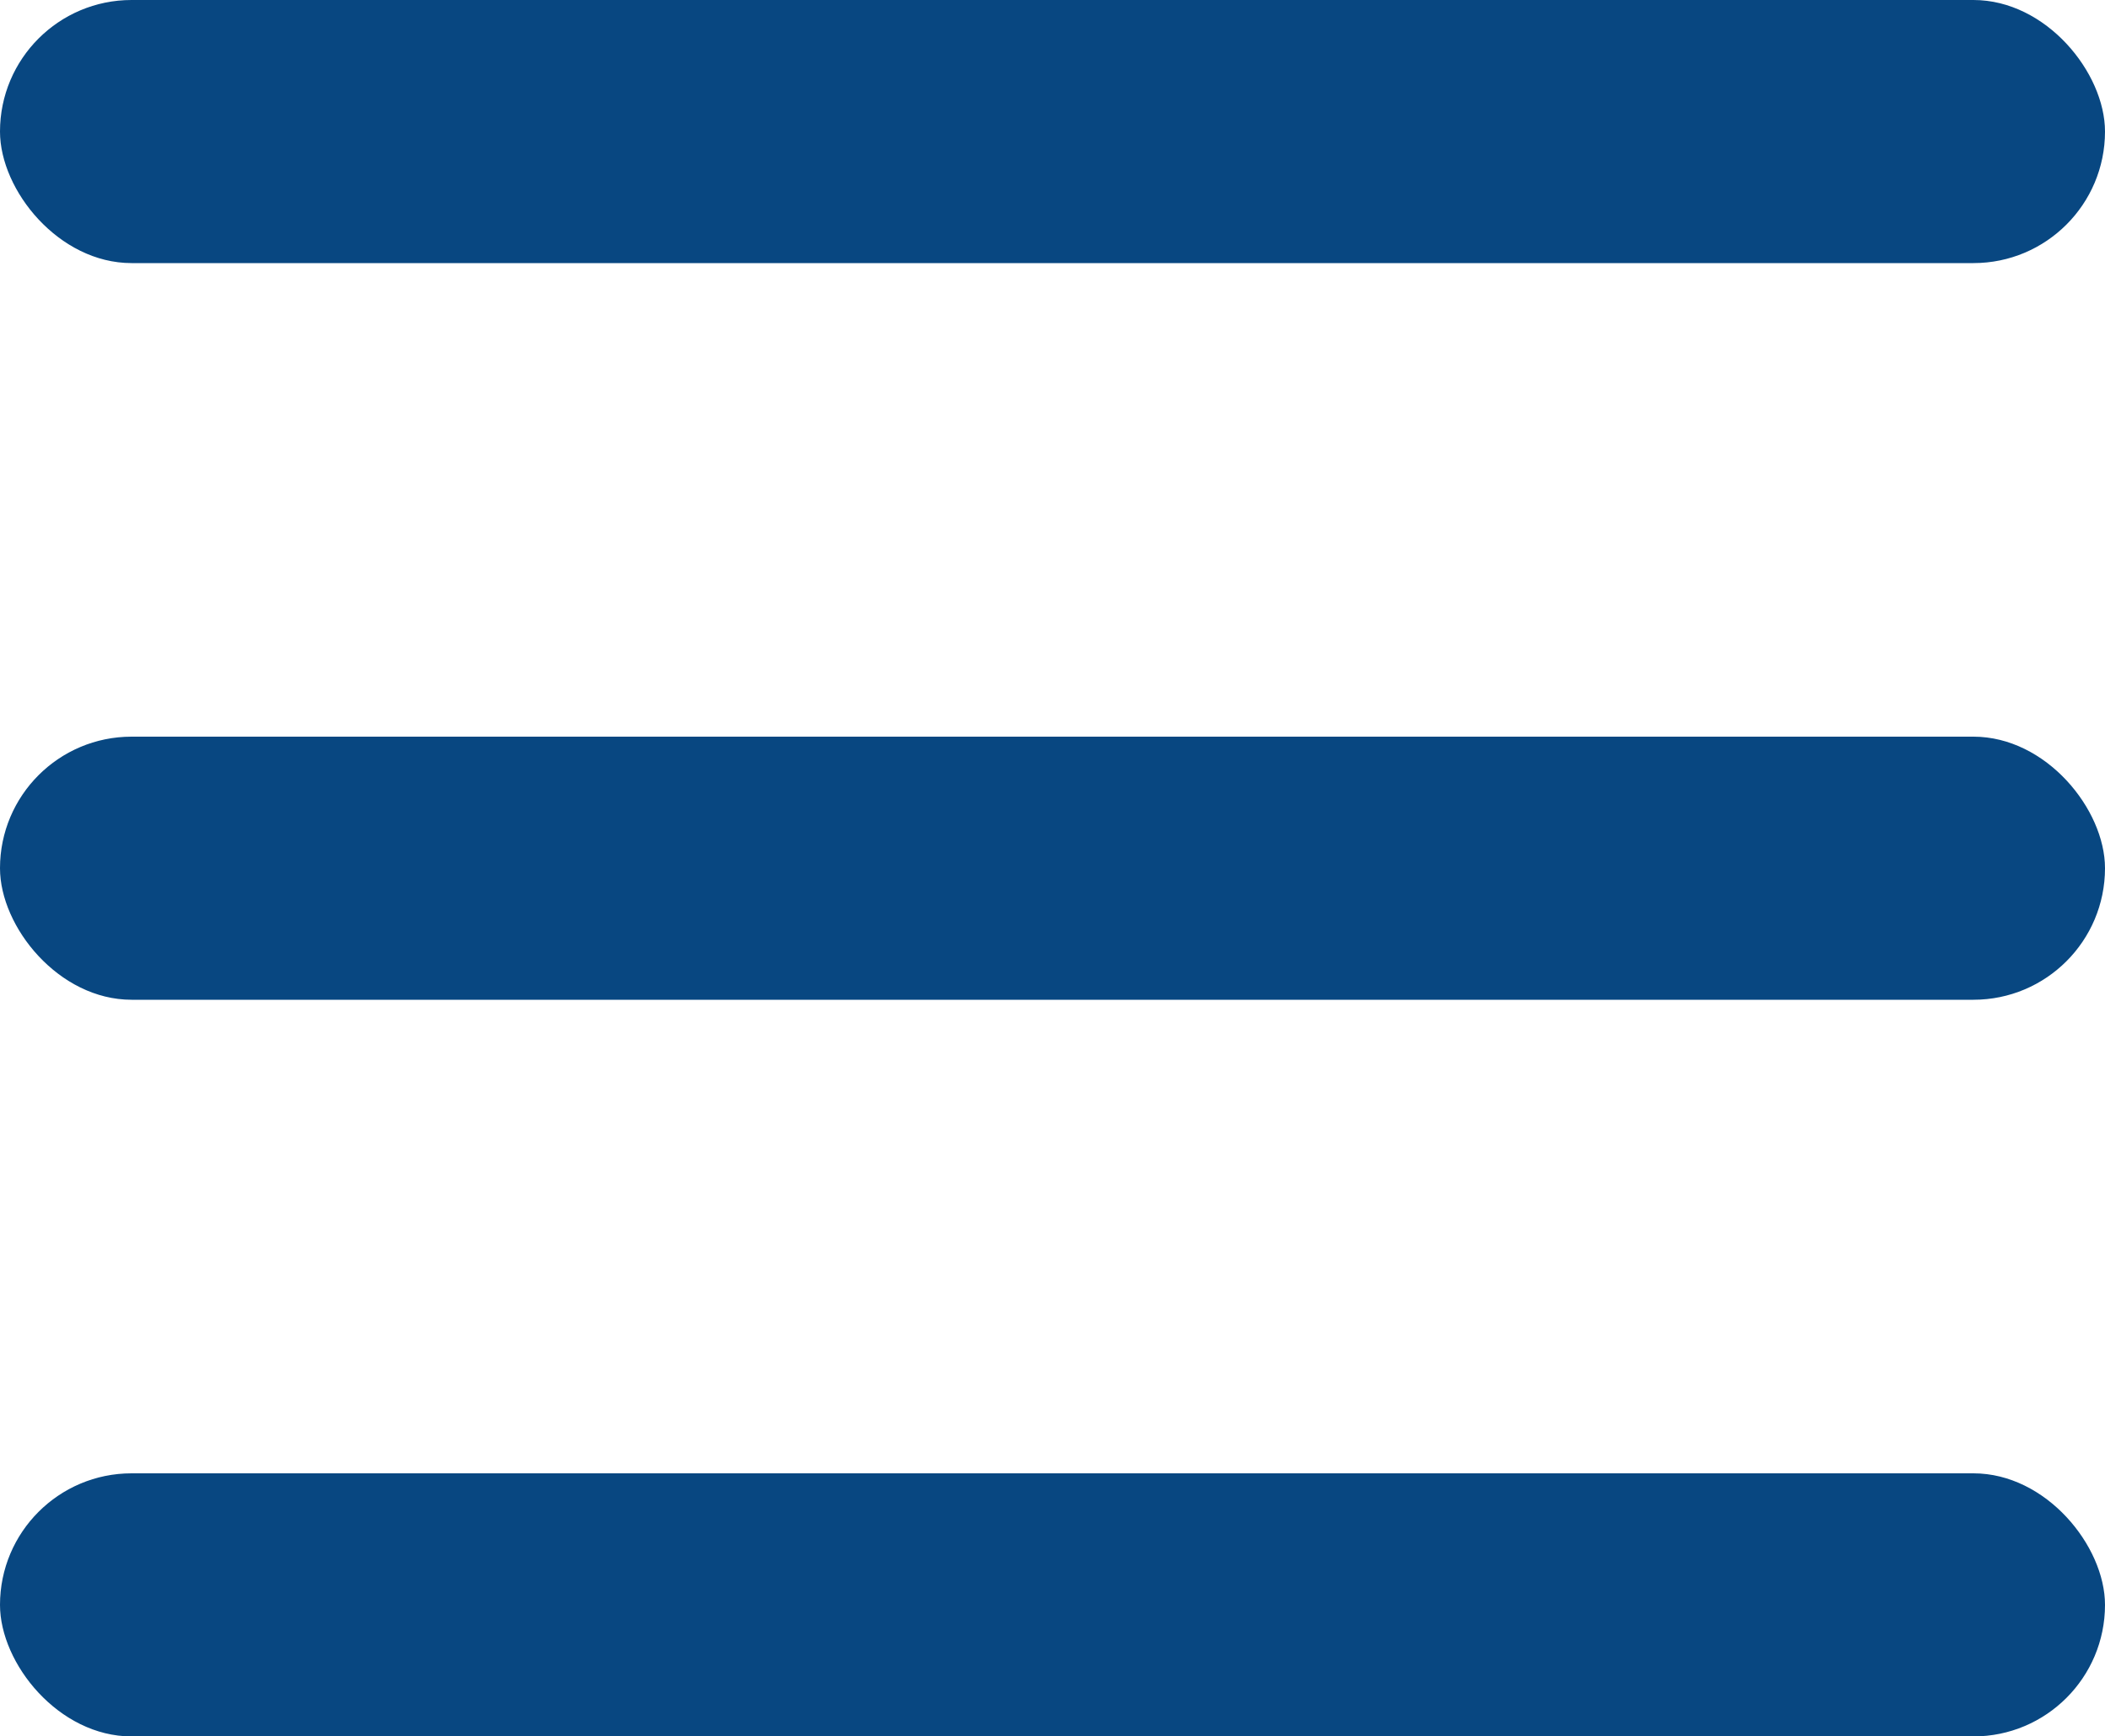
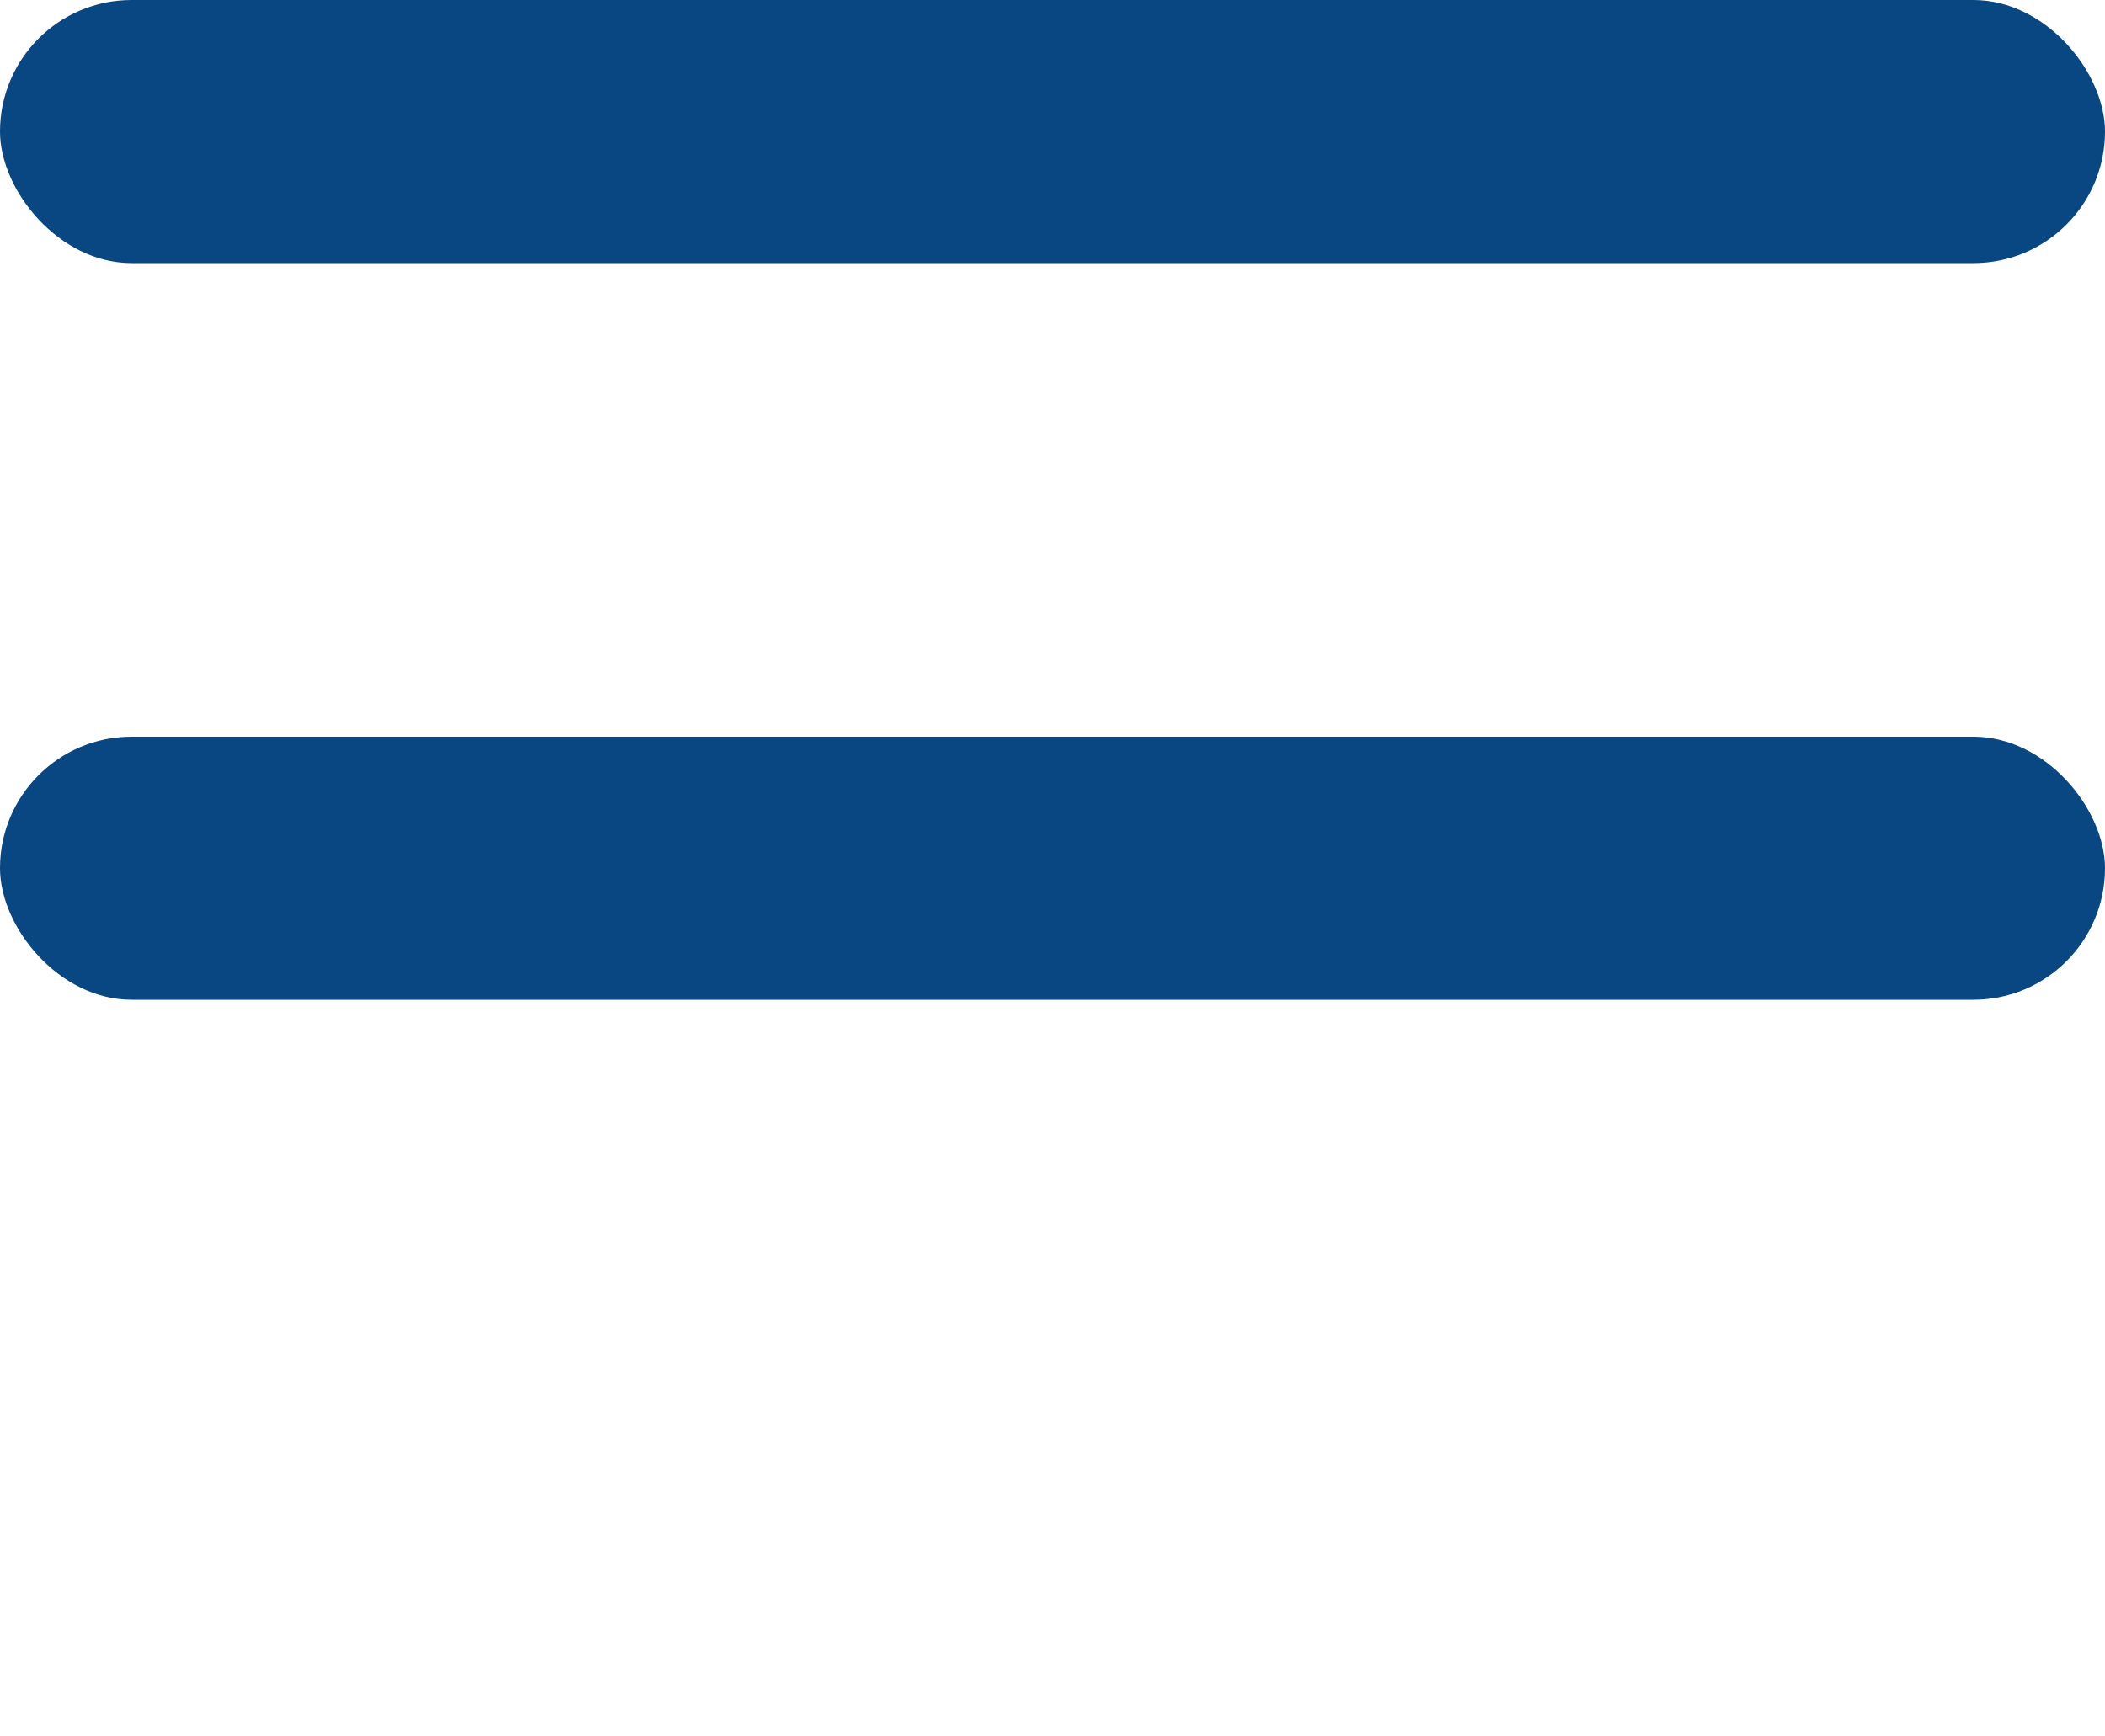
<svg xmlns="http://www.w3.org/2000/svg" width="80" height="66" viewBox="0 0 80 66" fill="none">
  <rect width="80" height="10" rx="5" fill="#084781" />
  <rect y="28" width="80" height="10" rx="5" fill="#084781" />
-   <rect y="56" width="80" height="10" rx="5" fill="#084781" />
</svg>